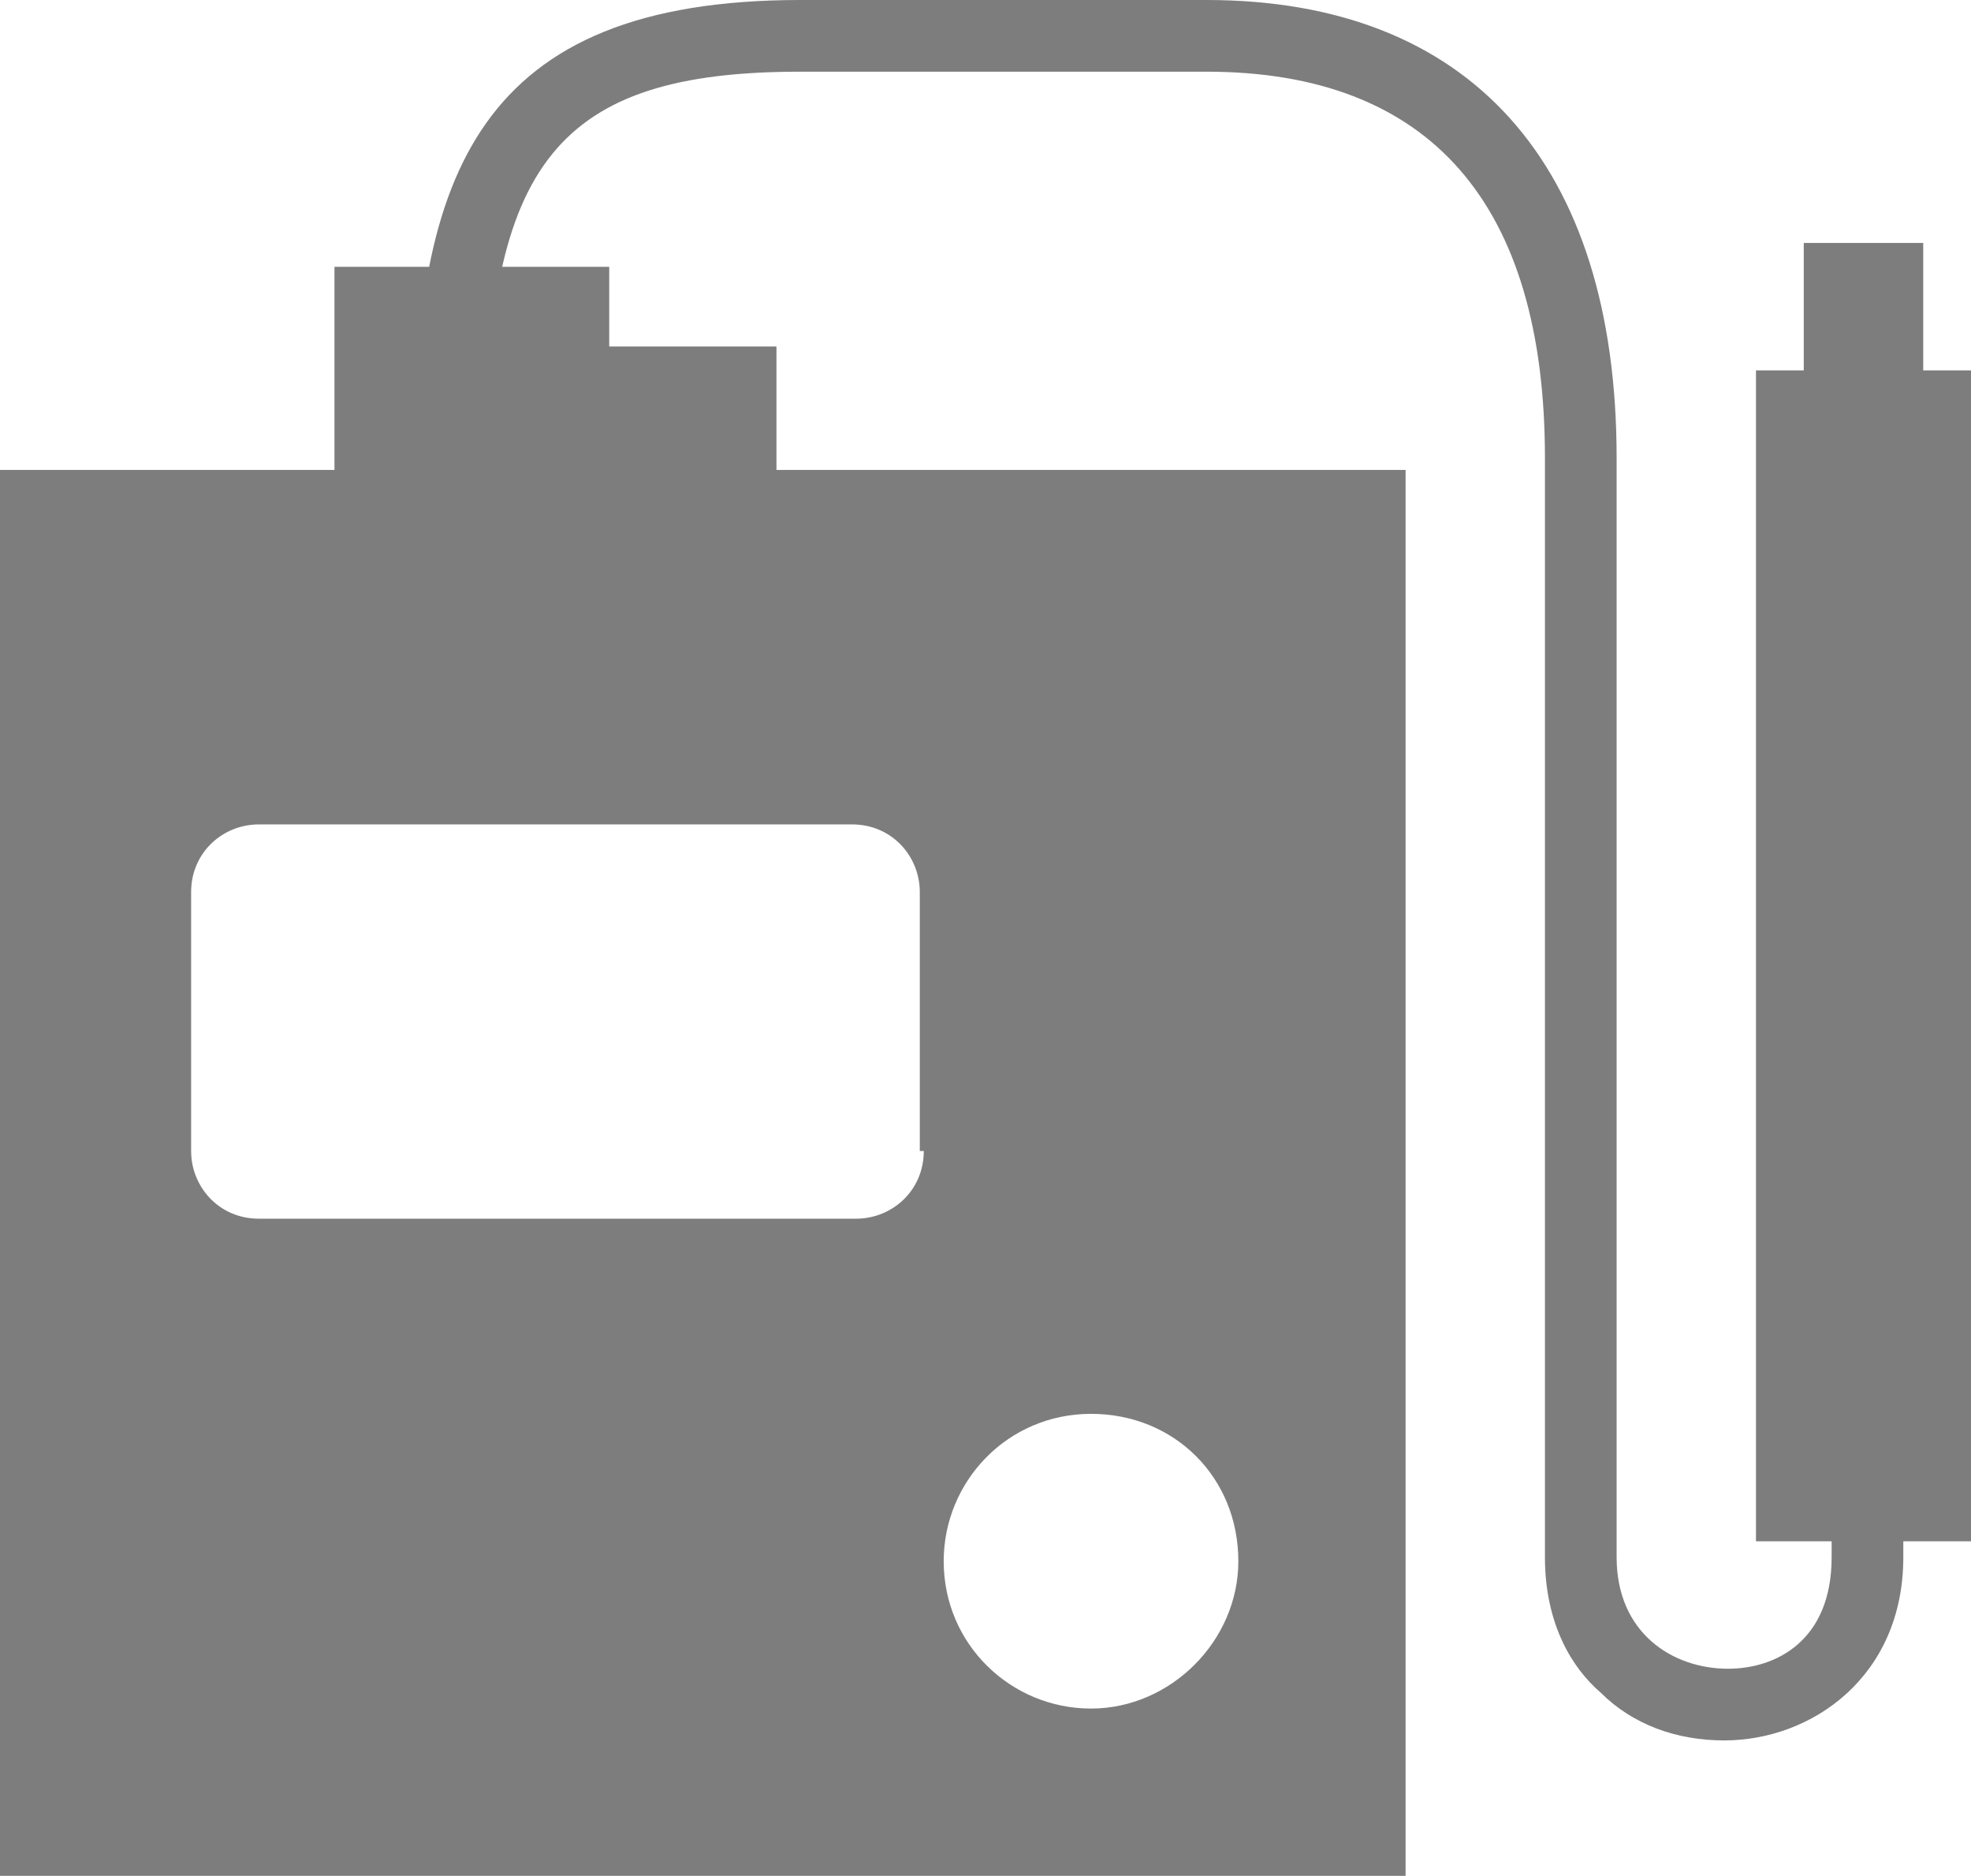
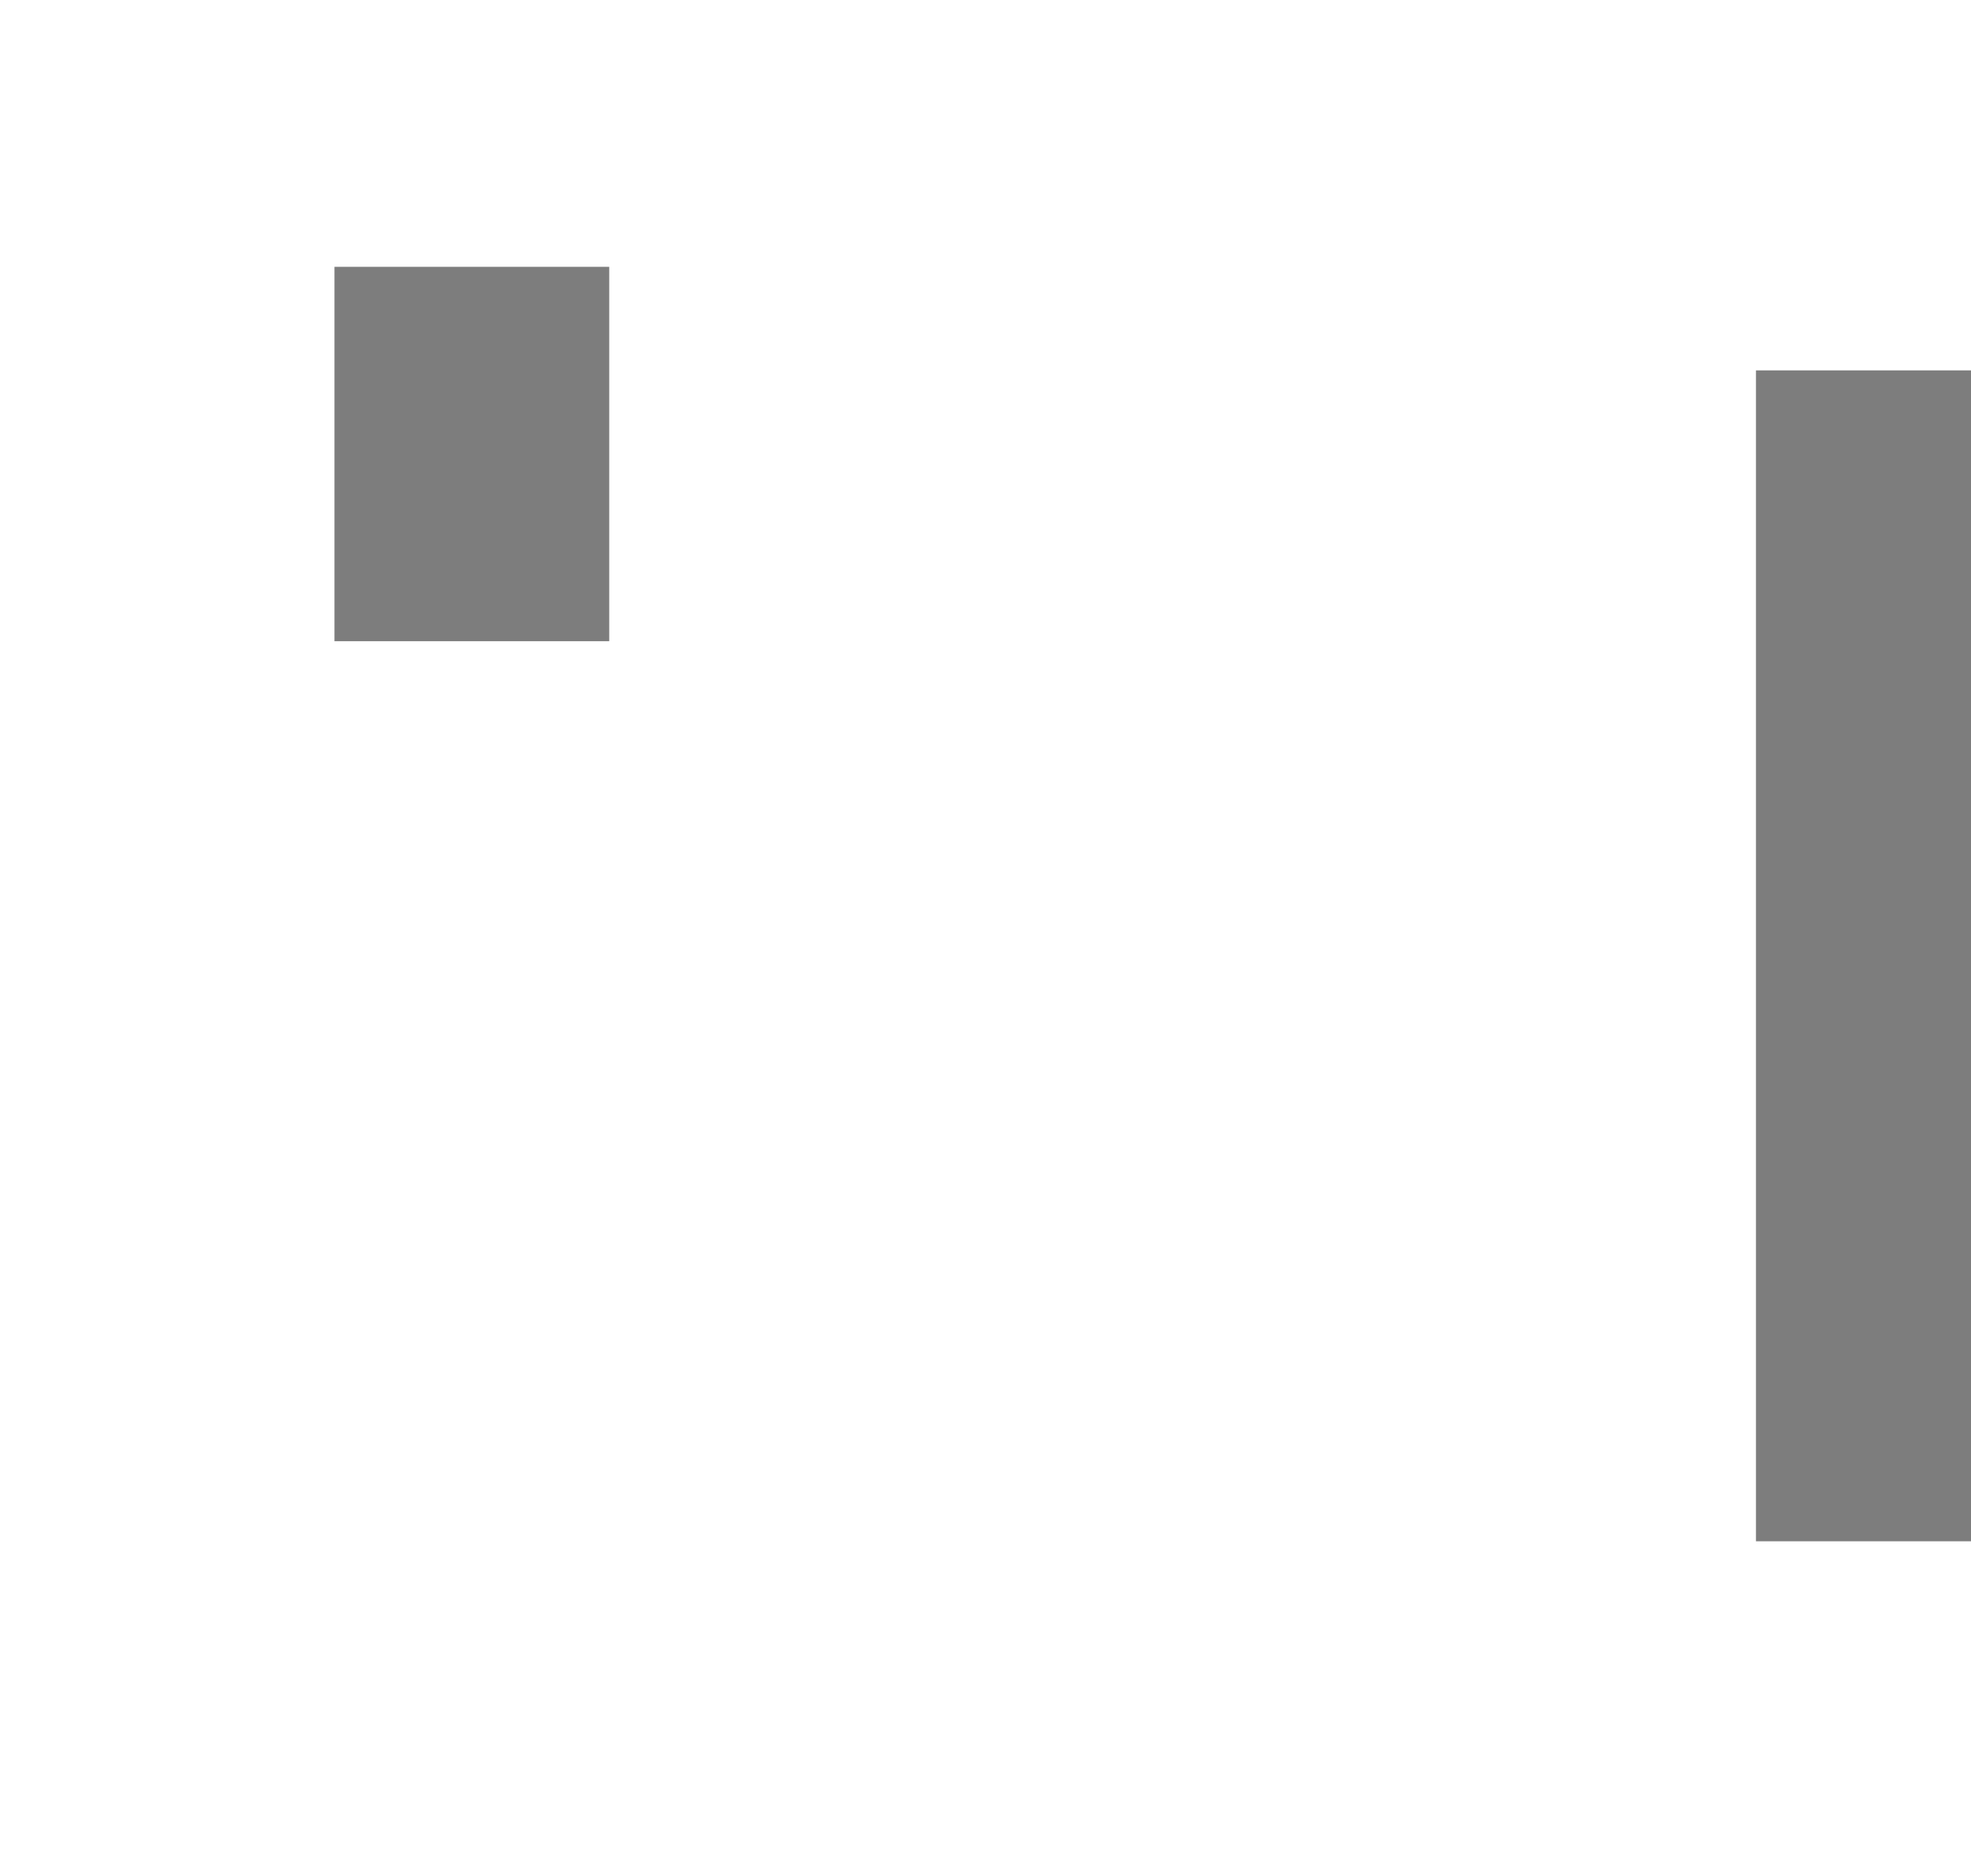
<svg xmlns="http://www.w3.org/2000/svg" version="1.1" id="レイヤー_1" x="0px" y="0px" width="49.5px" height="47.1px" viewBox="0 0 49.5 47.1" style="enable-background:new 0 0 49.5 47.1;" xml:space="preserve">
  <style type="text/css">
	.st0{fill:#7D7D7D;}
</style>
  <g>
    <rect x="8.4" y="6.7" class="st0" width="6.9" height="9.4" />
-     <rect x="12.6" y="8.7" class="st0" width="6.9" height="9.4" />
-     <path class="st0" d="M0,11.8v35.3h35.3V11.8H0z M23.2,28.9c0,1-0.8,1.7-1.7,1.7H6.5c-1,0-1.7-0.8-1.7-1.7v-6.5c0-1,0.8-1.7,1.7-1.7   h14.9c1,0,1.7,0.8,1.7,1.7V28.9z M27.4,42.9c-2,0-3.7-1.6-3.7-3.7c0-2,1.6-3.7,3.7-3.7s3.7,1.6,3.7,3.7   C31.1,41.2,29.4,42.9,27.4,42.9z" />
-     <path class="st0" d="M43.3,43.7c-1.2,0-2.3-0.4-3.1-1.2c-0.7-0.6-1.4-1.7-1.4-3.4V11.5c0-6.4-2.9-9.7-8.5-9.7H20.1   c-6.1,0-7.9,2.3-7.9,9.7c0,1.4-0.6,5.4-0.6,5.6l-1.8-0.3c0.2-1.1,0.6-4.3,0.6-5.3C10.4,4.4,12,0,20.1,0h10.2   c6.6,0,10.3,4.1,10.3,11.5v27.6c0,1.9,1.4,2.8,2.8,2.8c1.2,0,2.6-0.7,2.6-2.8v-8.2h1.8v8.2C47.8,42.1,45.5,43.7,43.3,43.7z" />
    <rect x="44.1" y="9.3" class="st0" width="5.4" height="29.4" />
-     <rect x="45.3" y="6.1" class="st0" width="3" height="16.3" />
  </g>
</svg>